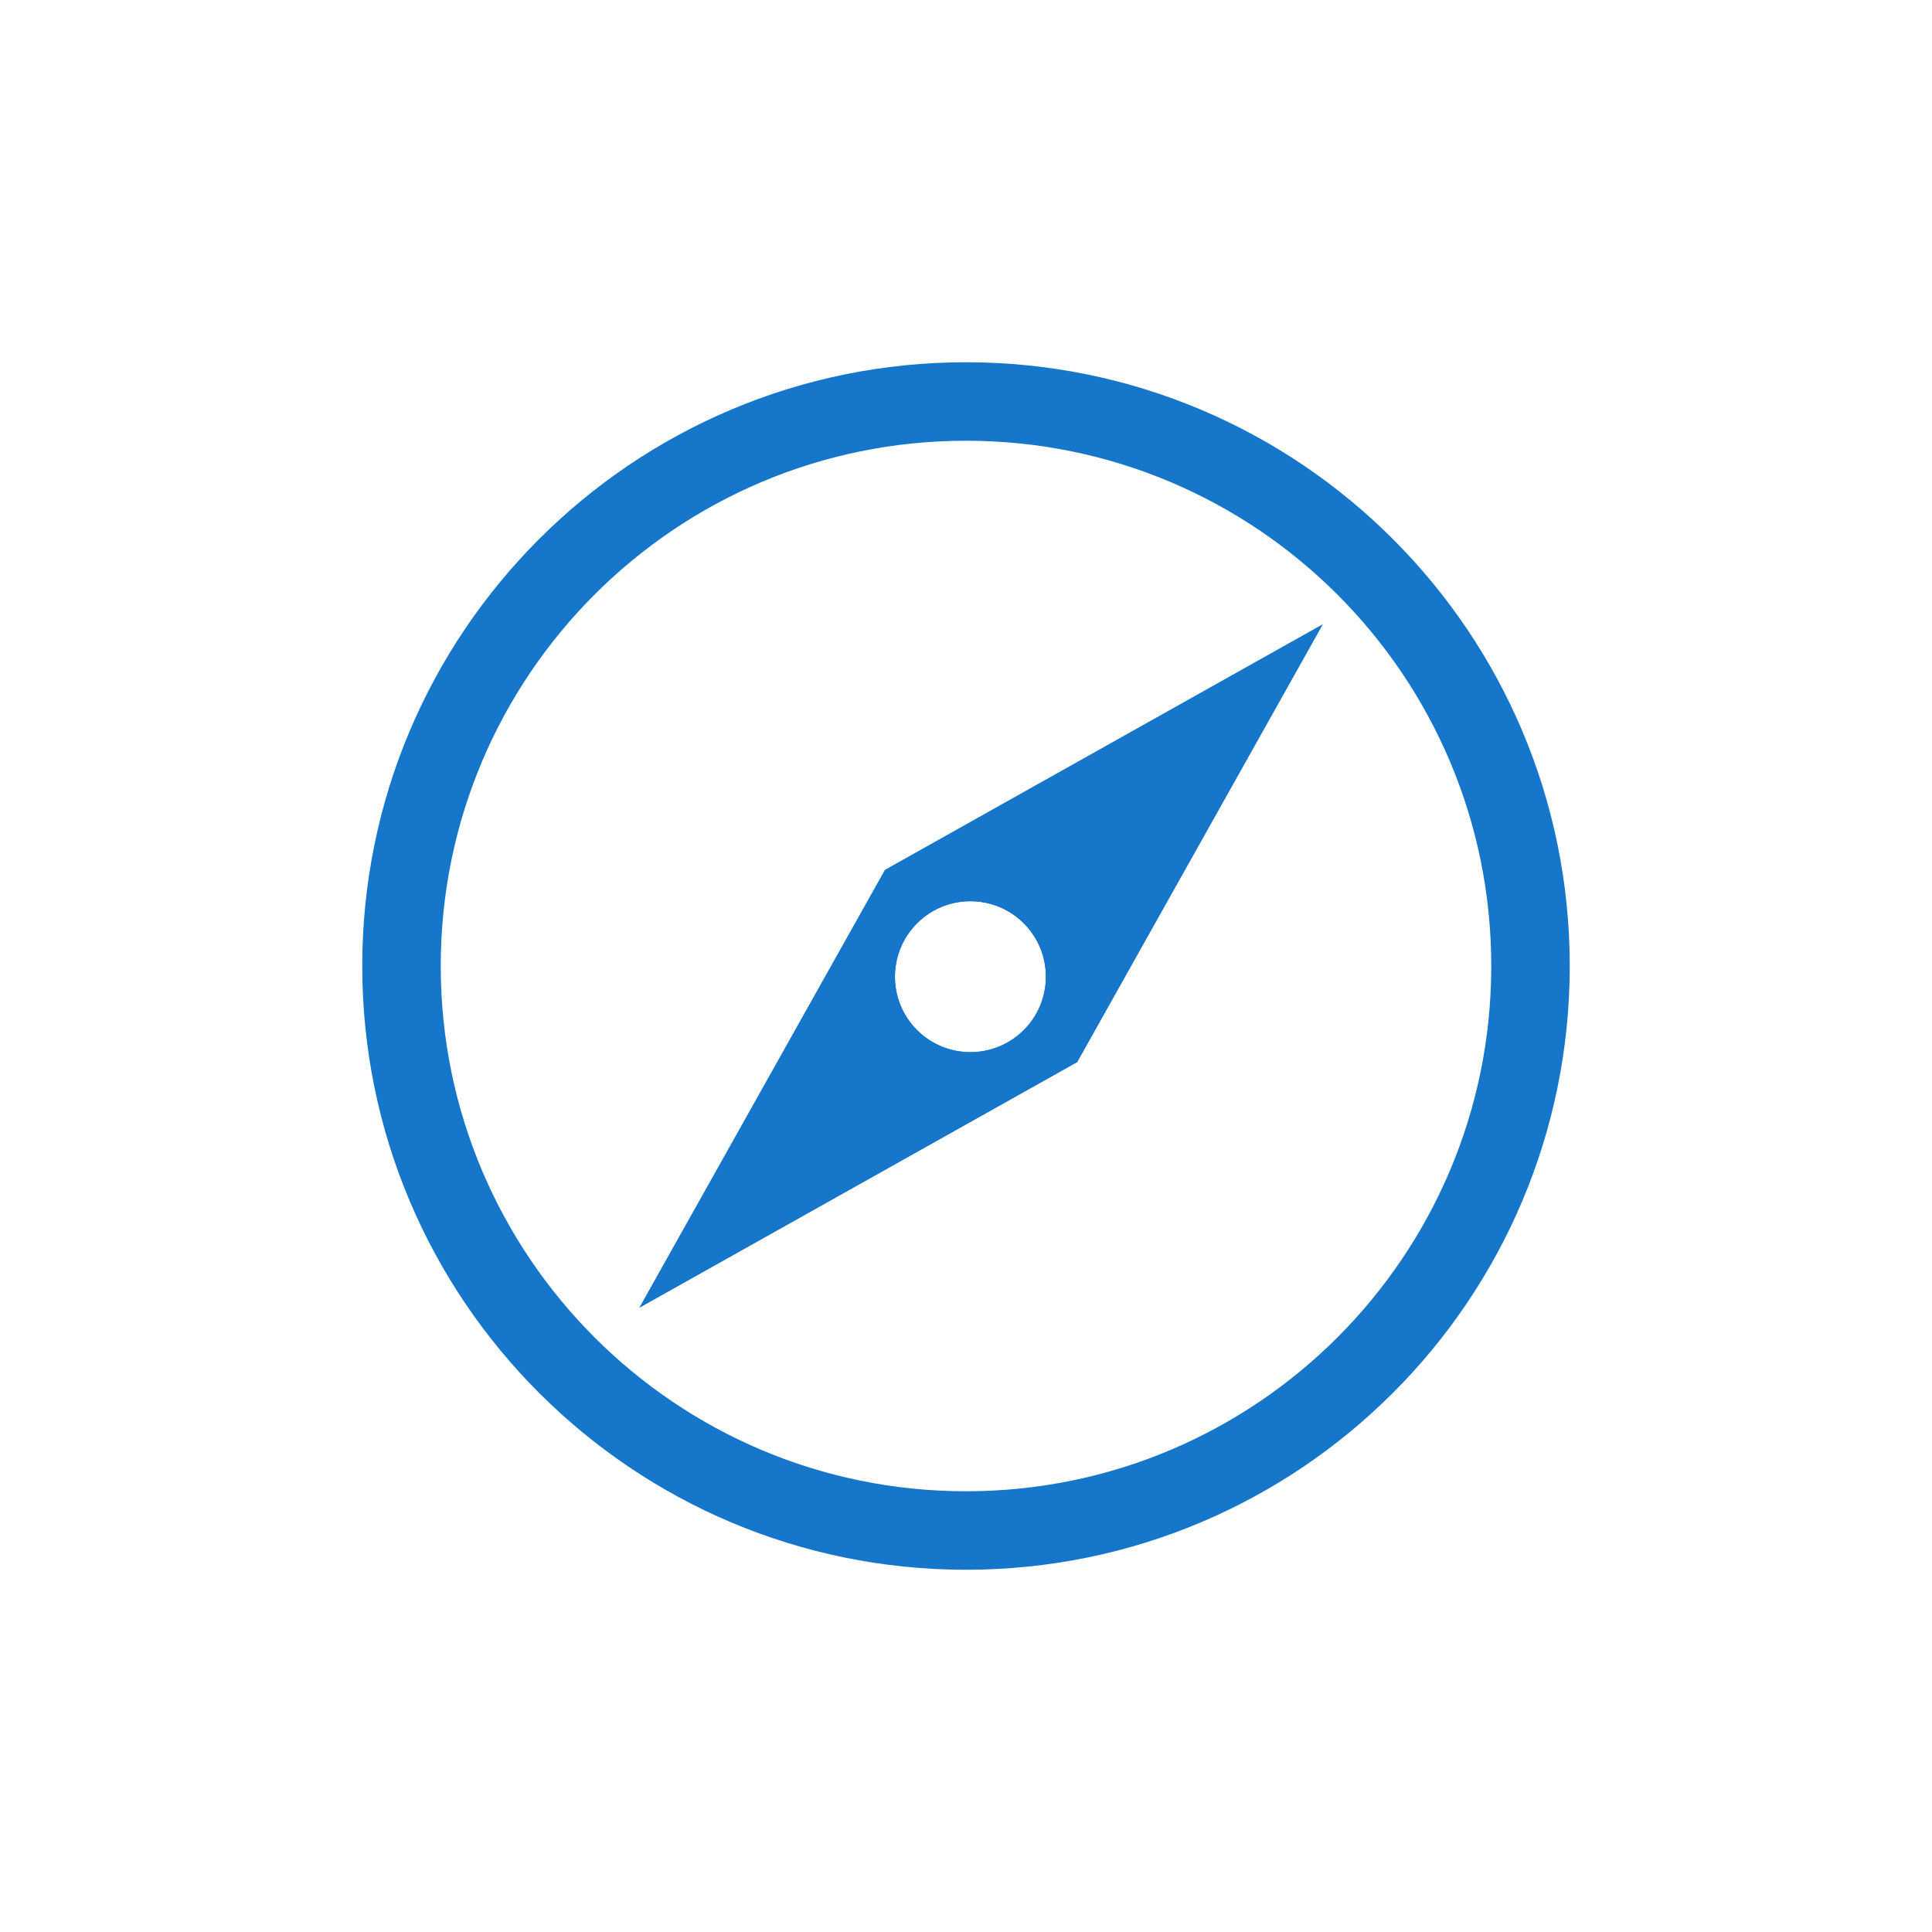
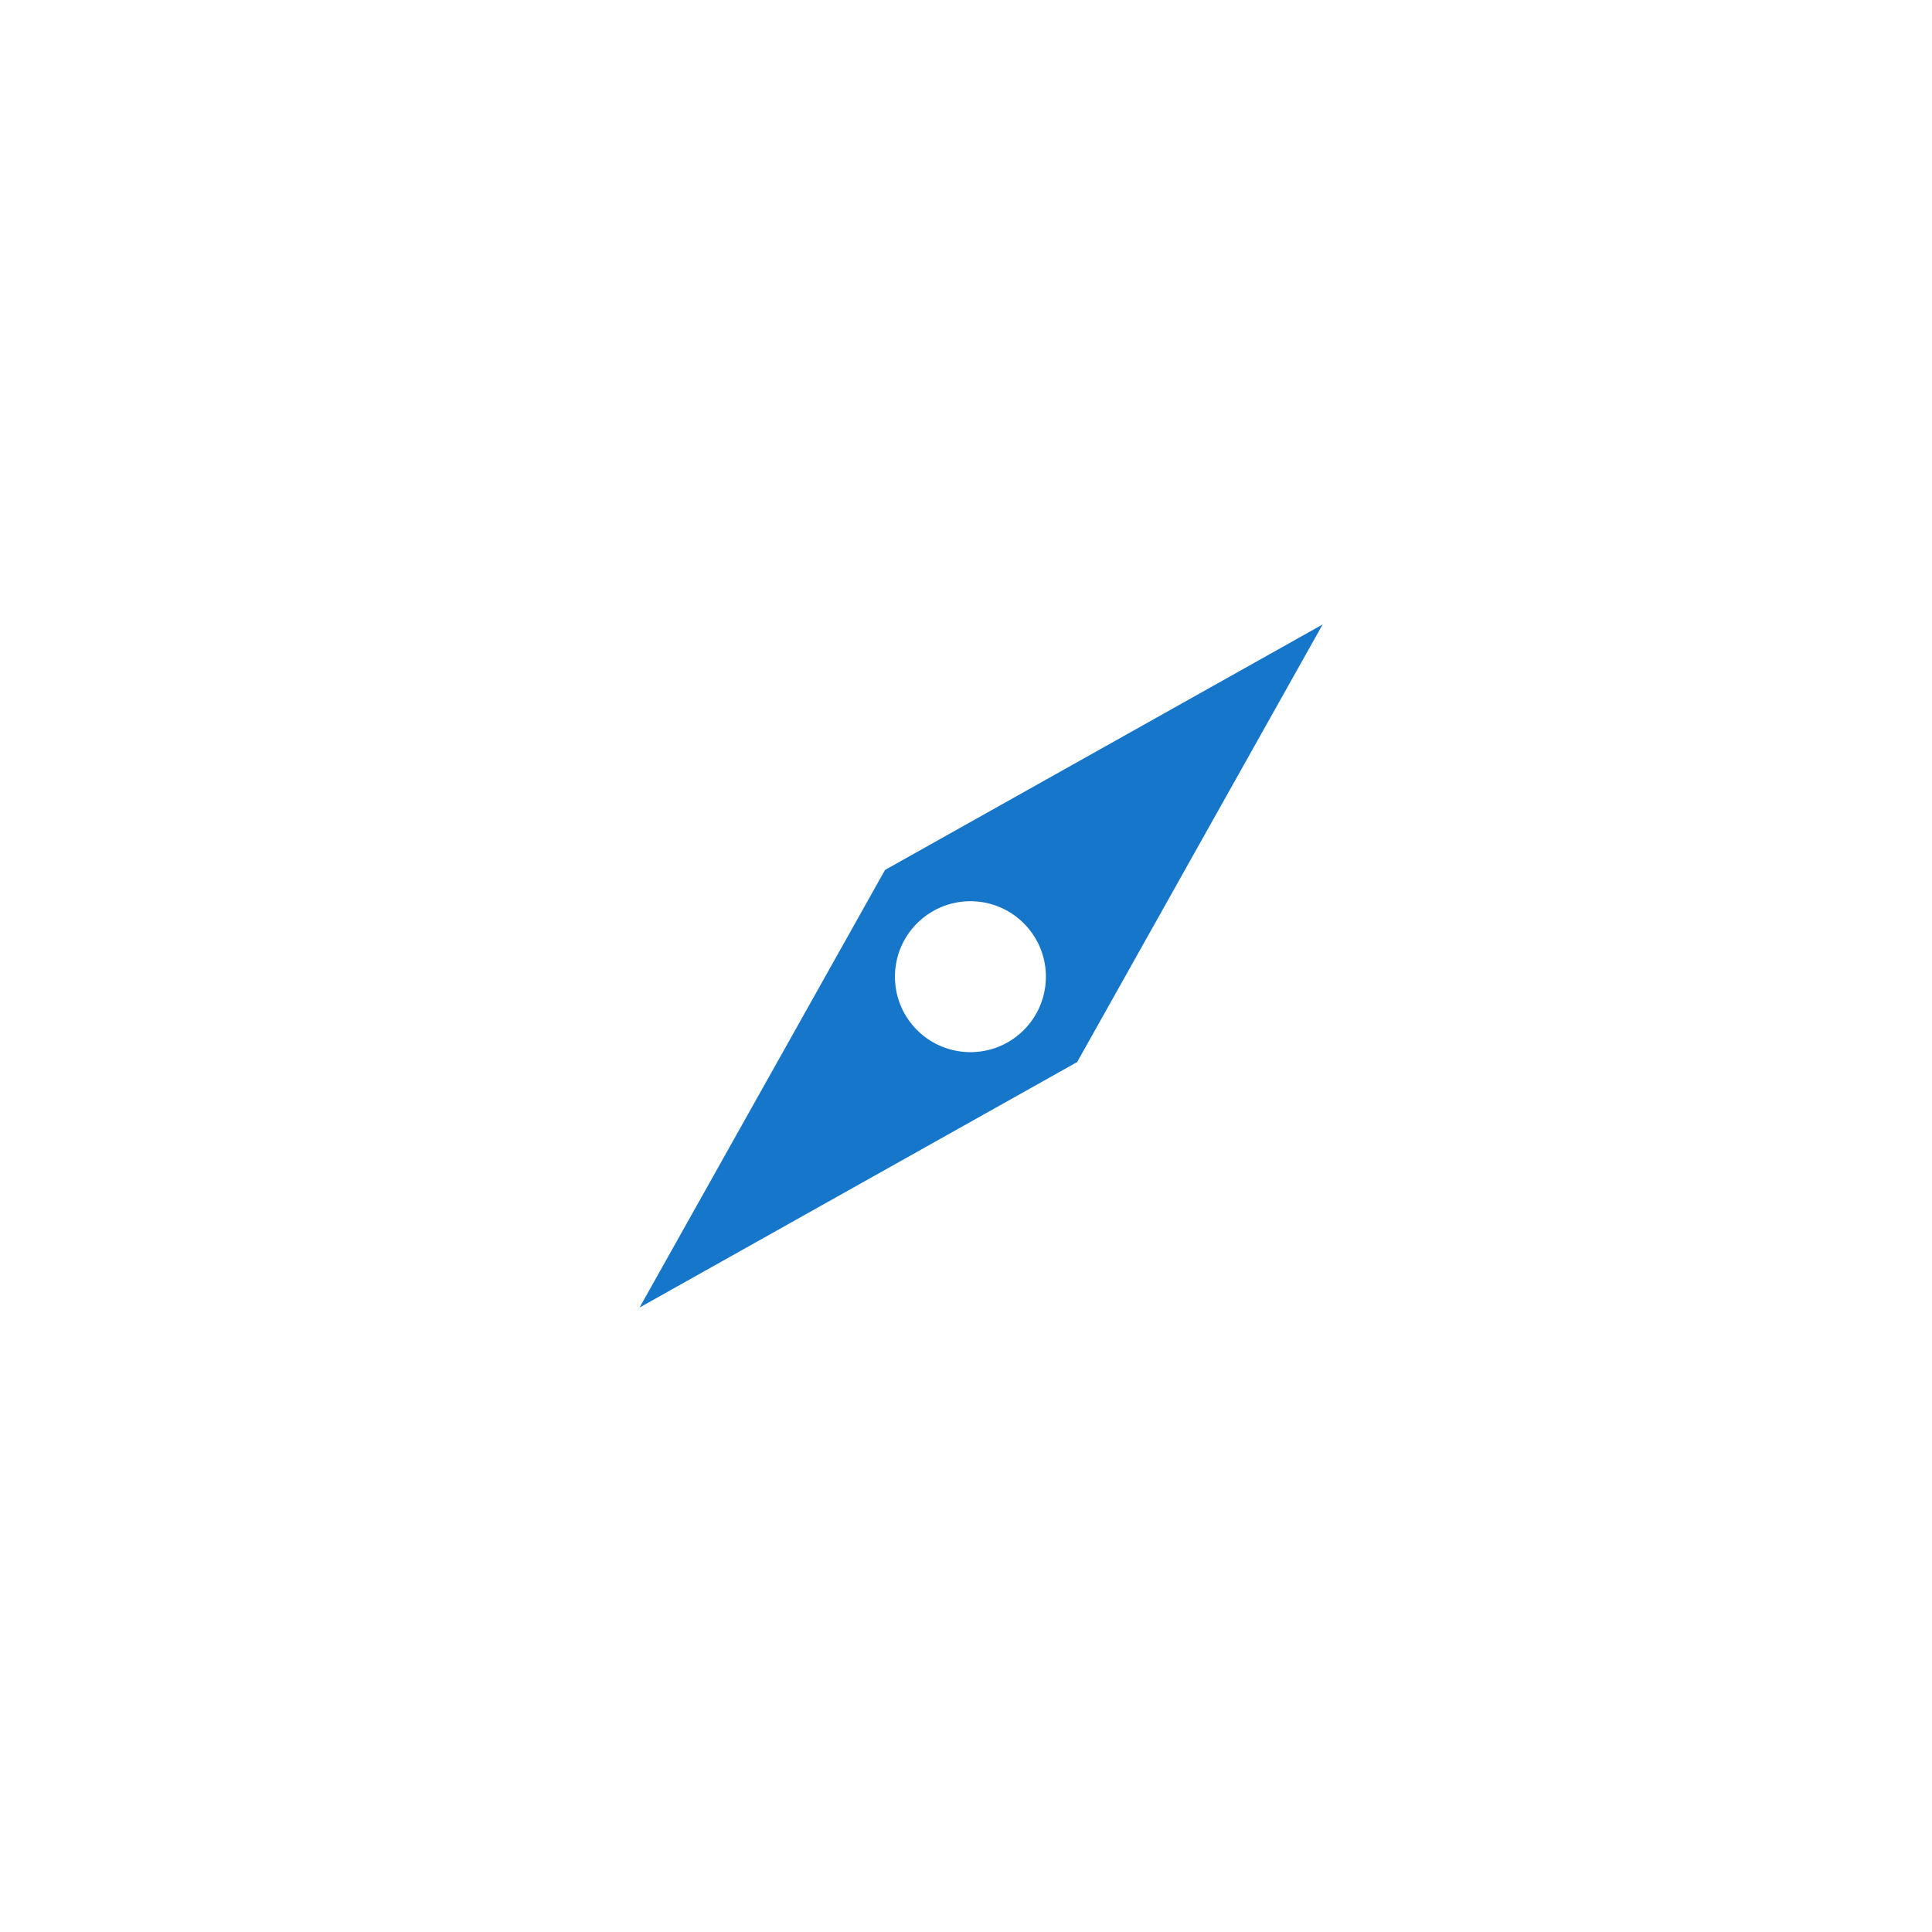
<svg xmlns="http://www.w3.org/2000/svg" width="32" height="32" viewBox="0 0 32 32" fill="none">
-   <path fill-rule="evenodd" clip-rule="evenodd" d="M16 24.7C20.805 24.7 24.7 20.805 24.7 16C24.7 11.195 20.805 7.3 16 7.3C11.195 7.3 7.3 11.195 7.3 16C7.3 20.805 11.195 24.7 16 24.7ZM16 26C21.523 26 26 21.523 26 16C26 10.477 21.523 6 16 6C10.477 6 6 10.477 6 16C6 21.523 10.477 26 16 26Z" fill="#1676CA" />
-   <path fill-rule="evenodd" clip-rule="evenodd" d="M21.907 10.343L17.841 17.591L17.116 16.866C17.438 16.381 17.385 15.721 16.957 15.293C16.53 14.866 15.869 14.812 15.384 15.134L14.659 14.409L21.907 10.343ZM15.384 15.134C15.384 15.134 15.384 15.134 15.384 15.134L17.116 16.866C17.116 16.866 17.116 16.866 17.116 16.866L15.384 15.134ZM15.384 15.134C15.315 15.179 15.25 15.232 15.189 15.293C14.701 15.781 14.701 16.573 15.189 17.061C15.678 17.549 16.469 17.549 16.957 17.061C17.018 17 17.071 16.935 17.116 16.866L17.841 17.591L10.593 21.657L14.659 14.409L15.384 15.134Z" fill="#1676CA" />
-   <path fill-rule="evenodd" clip-rule="evenodd" d="M17.841 17.591L21.907 10.343L14.659 14.409L10.593 21.657L17.841 17.591ZM16.25 17.414C16.43 17.389 16.605 17.324 16.762 17.22C16.831 17.175 16.897 17.121 16.957 17.061C16.99 17.028 17.021 16.993 17.05 16.958C17.073 16.928 17.096 16.897 17.116 16.866L15.384 15.134C15.354 15.154 15.324 15.176 15.295 15.199C15.258 15.228 15.223 15.259 15.189 15.293C15.129 15.354 15.076 15.419 15.03 15.488C14.926 15.645 14.861 15.82 14.836 16C14.828 16.053 14.824 16.107 14.823 16.16C14.819 16.486 14.941 16.813 15.189 17.061C15.438 17.309 15.765 17.431 16.09 17.427C16.144 17.426 16.197 17.422 16.25 17.414ZM14.898 18.096C14.75 18.005 14.61 17.896 14.482 17.768C14.354 17.64 14.245 17.501 14.154 17.353L13.205 19.045L14.898 18.096ZM15.384 15.134C15.392 15.129 15.4 15.123 15.408 15.118C15.483 15.071 15.563 15.032 15.645 15.002C16.087 14.841 16.602 14.938 16.957 15.293C17.311 15.647 17.408 16.161 17.249 16.602C17.219 16.686 17.18 16.766 17.132 16.843C17.127 16.851 17.122 16.858 17.116 16.866L15.384 15.134ZM18.07 15.139C17.967 14.94 17.831 14.753 17.664 14.586C17.497 14.419 17.31 14.283 17.111 14.18L19.295 12.955L18.07 15.139Z" fill="#1676CA" />
+   <path fill-rule="evenodd" clip-rule="evenodd" d="M21.907 10.343L17.841 17.591L17.116 16.866C17.438 16.381 17.385 15.721 16.957 15.293C16.53 14.866 15.869 14.812 15.384 15.134L14.659 14.409L21.907 10.343ZM15.384 15.134C15.384 15.134 15.384 15.134 15.384 15.134L17.116 16.866C17.116 16.866 17.116 16.866 17.116 16.866L15.384 15.134M15.384 15.134C15.315 15.179 15.25 15.232 15.189 15.293C14.701 15.781 14.701 16.573 15.189 17.061C15.678 17.549 16.469 17.549 16.957 17.061C17.018 17 17.071 16.935 17.116 16.866L17.841 17.591L10.593 21.657L14.659 14.409L15.384 15.134Z" fill="#1676CA" />
</svg>